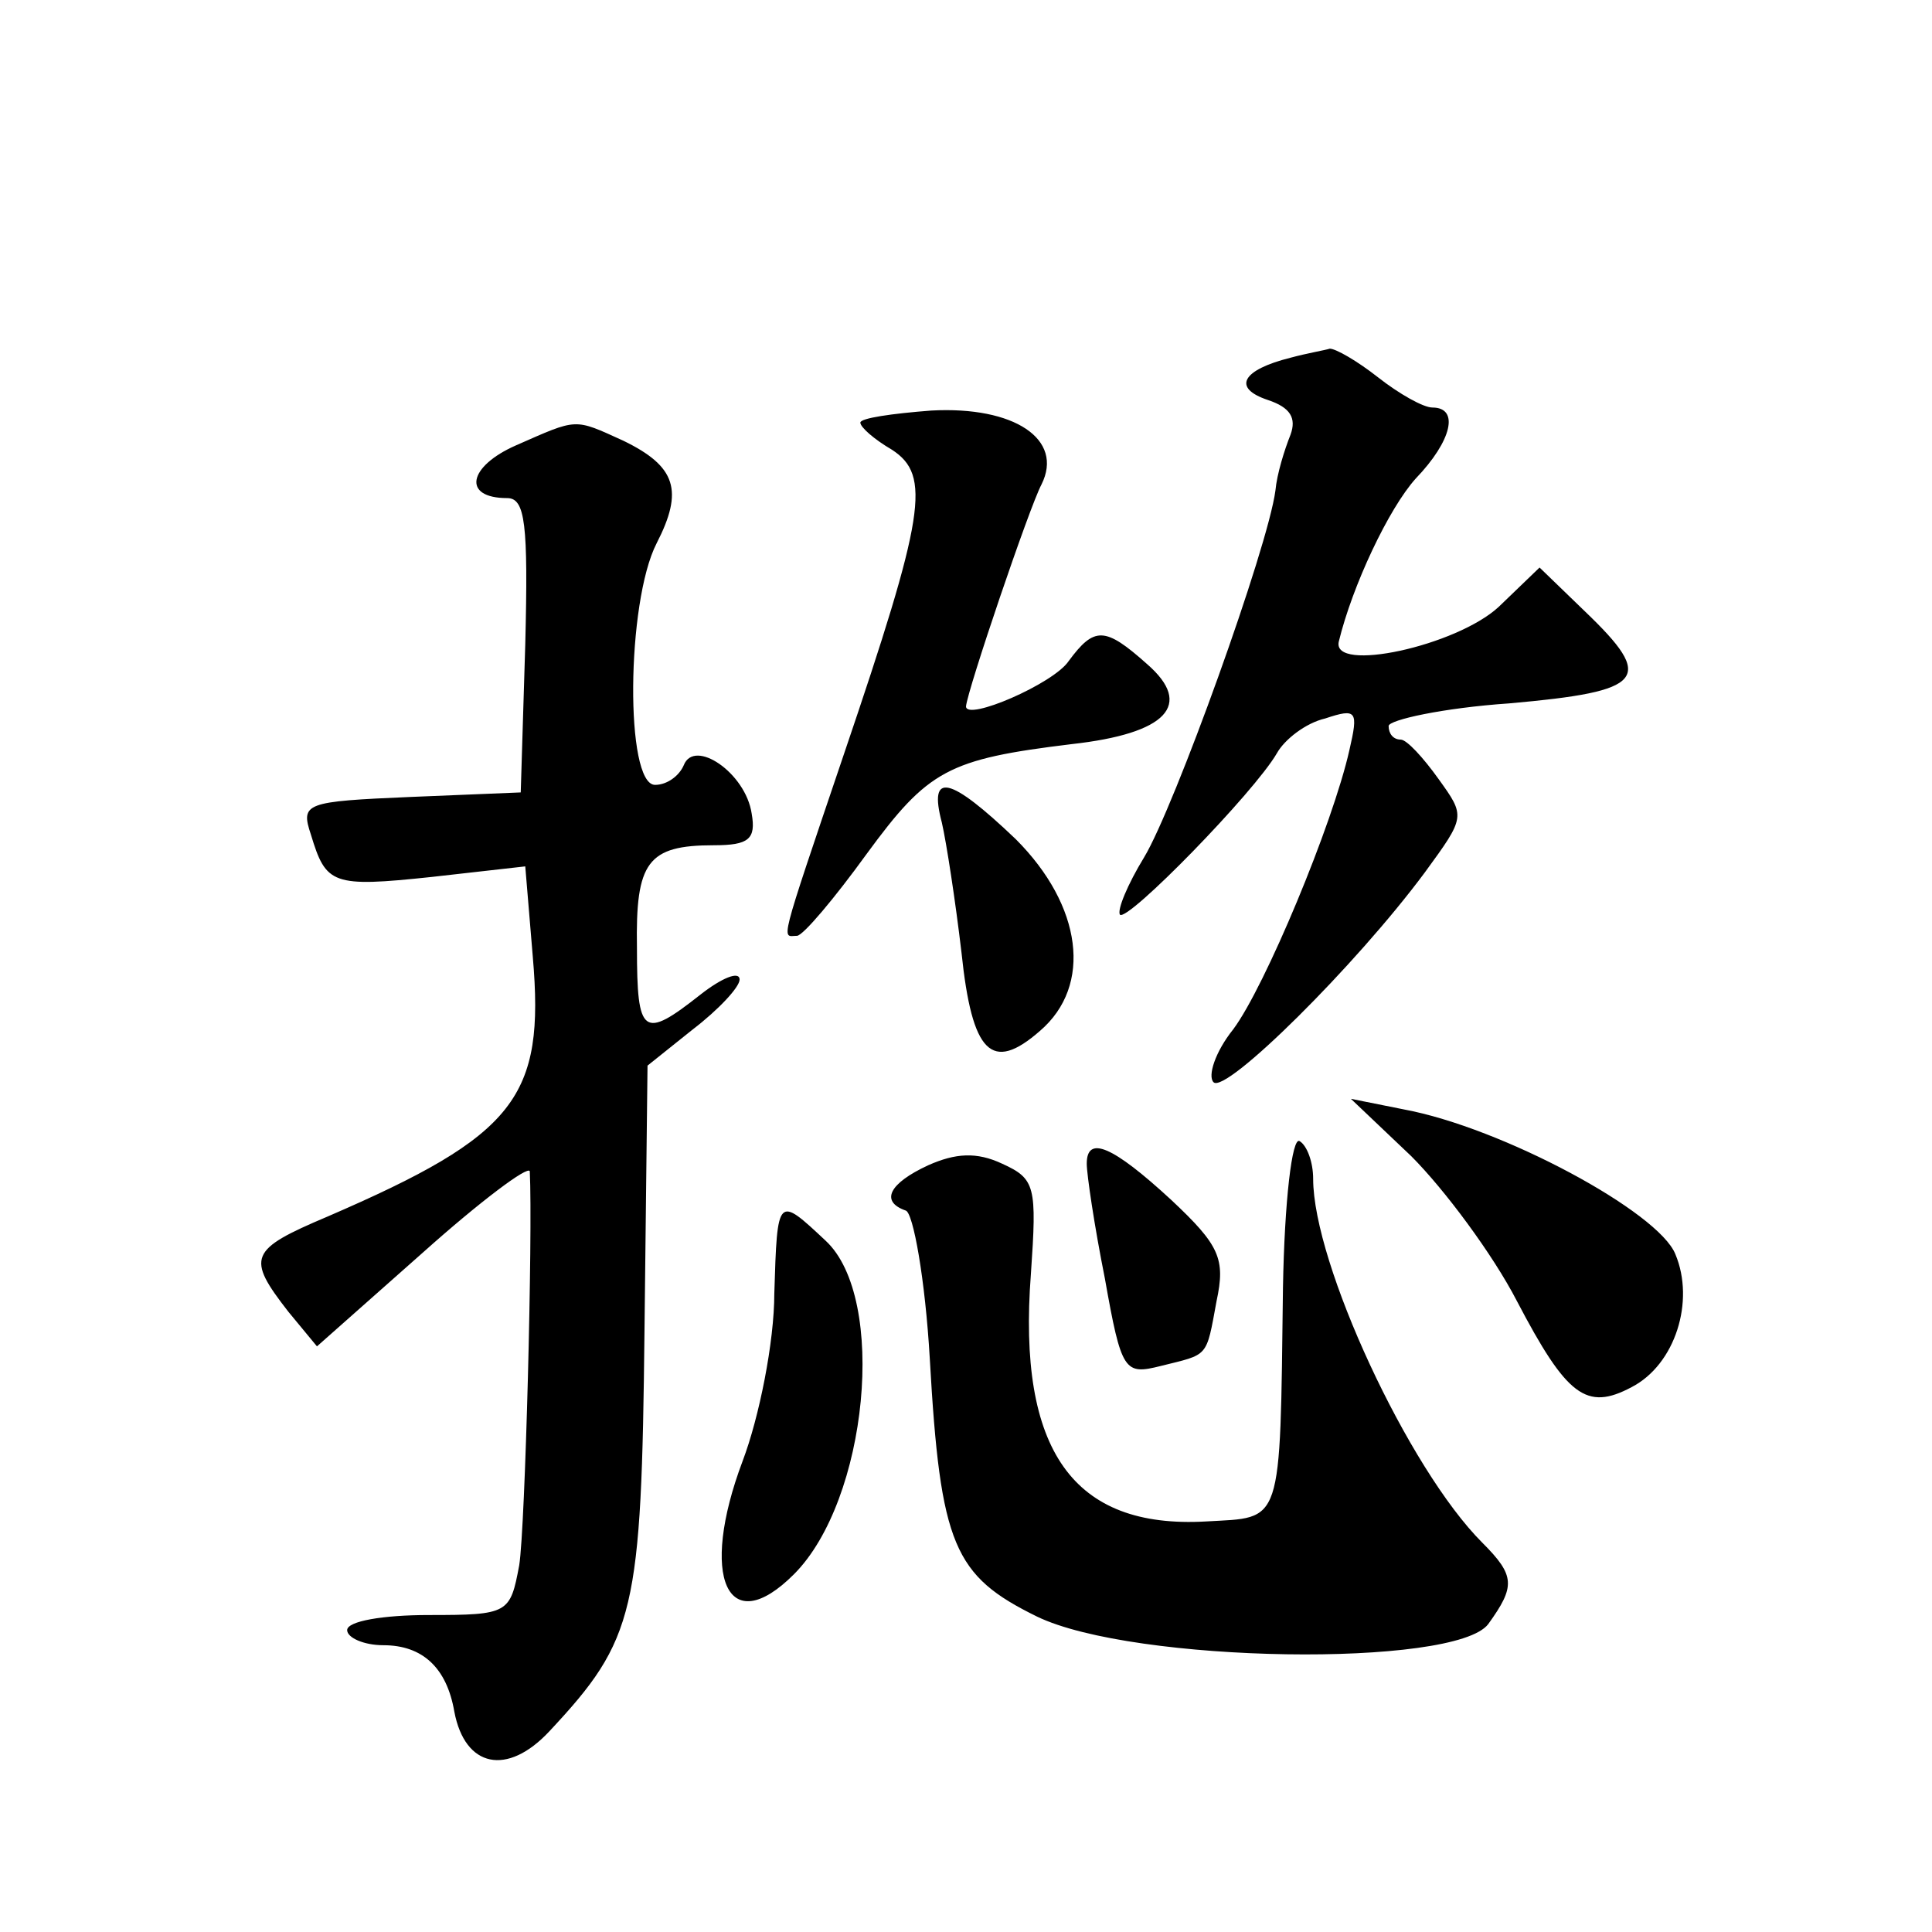
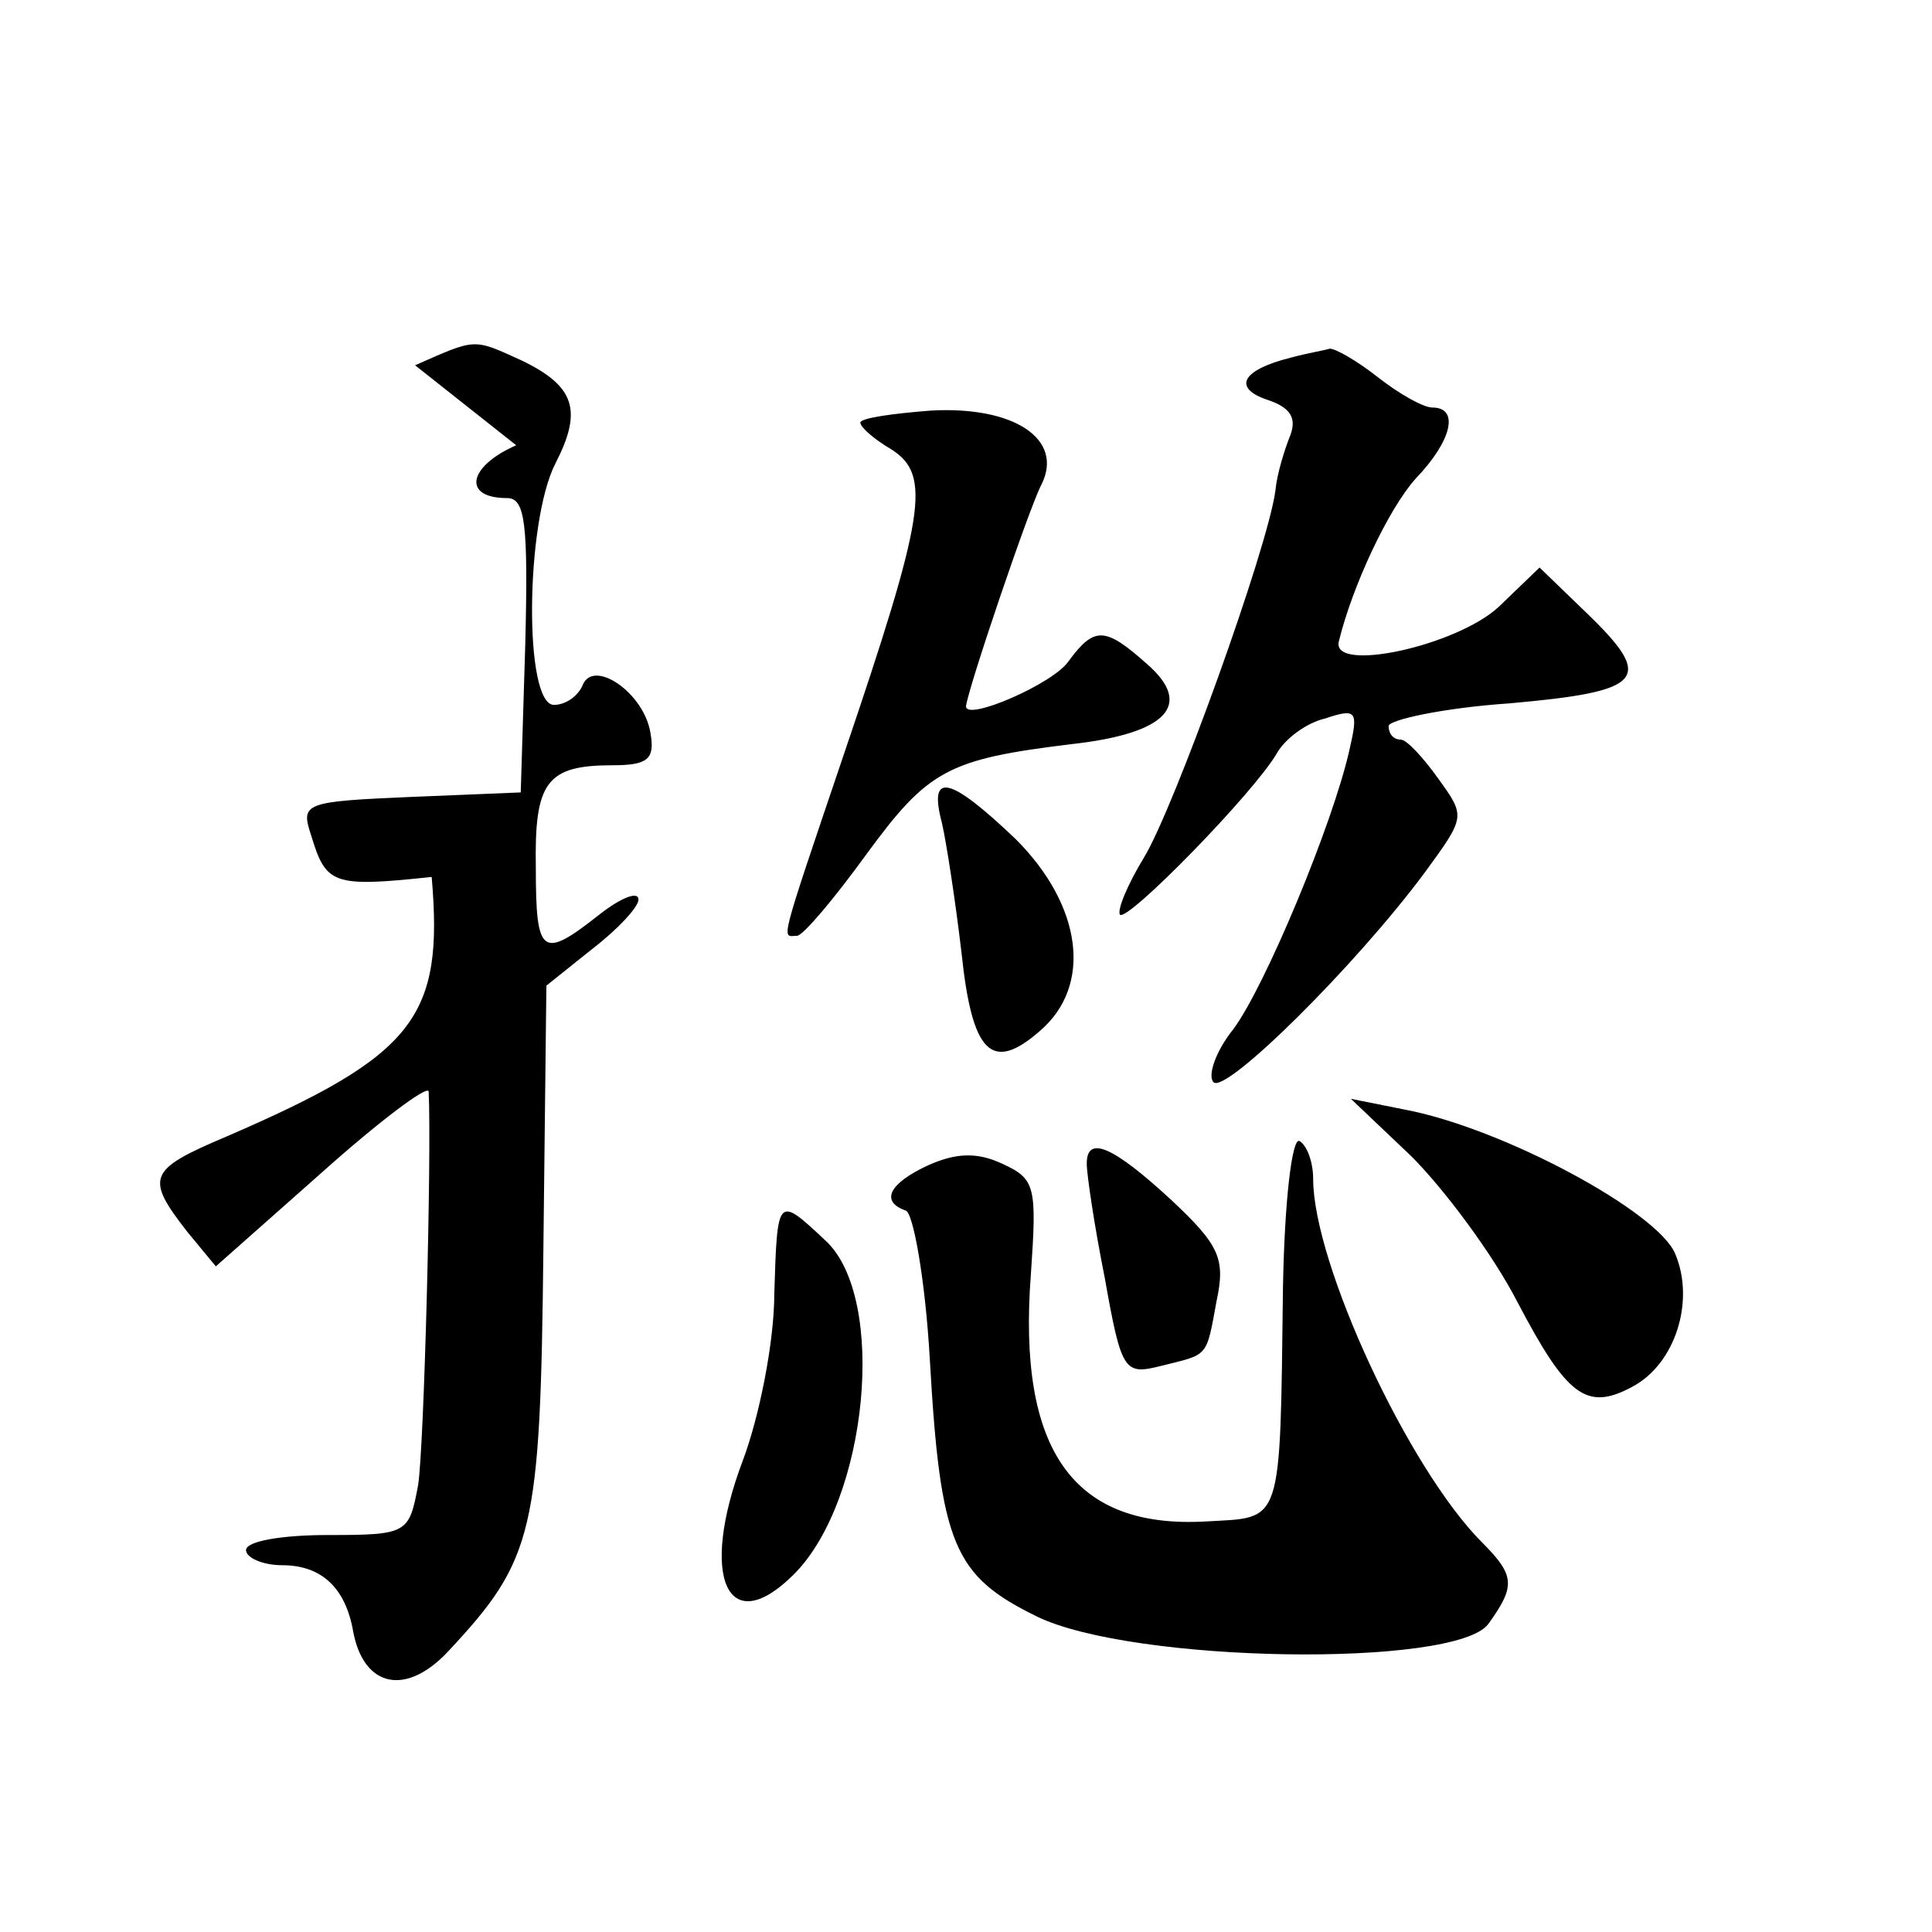
<svg xmlns="http://www.w3.org/2000/svg" version="1.0" width="128pt" height="128pt" viewBox="0 0 128 128" preserveAspectRatio="xMidYMid meet">
  <g transform="translate(0,128) scale(0.1,-0.1)" fill="#0" stroke="none">
-     <path d="M855 1043 c-32 -8 -39 -20 -15 -28 15 -5 19 -12 15 -23 -4 -10 -9 -26 -10 -37 -5 -38 -67 -210 -87 -243 -11 -18 -18 -35 -16 -38 5 -5 89 81 104 107 5 9 19 20 32 23 21 7 22 5 16 -21 -11 -49 -56 -157 -77 -185 -12 -15 -17 -31 -13 -35 8 -8 94 77 140 139 27 37 27 37 9 62 -10 14 -21 26 -25 26 -5 0 -8 4 -8 9 0 4 36 12 80 15 90 8 97 16 50 61 l-30 29 -27 -26 c-28 -26 -111 -44 -106 -23 9 37 33 88 51 108 24 25 29 47 11 47 -6 0 -22 9 -36 20 -14 11 -28 19 -32 19 -3 -1 -15 -3 -26 -6z M570 1000 c0 -3 9 -11 21 -18 26 -17 22 -43 -32 -202 -44 -130 -41 -120 -31 -120 4 0 25 25 46 54 41 56 54 63 136 73 63 7 81 26 50 53 -28 25 -35 25 -52 2 -10 -15 -68 -40 -68 -30 1 11 42 132 50 147 15 30 -18 52 -73 49 -26 -2 -47 -5 -47 -8z M342 985 c-32 -14 -36 -35 -6 -35 12 0 14 -17 12 -97 l-3 -98 -73 -3 c-70 -3 -73 -4 -66 -25 10 -33 14 -35 80 -28 l62 7 5 -60 c8 -93 -11 -118 -136 -172 -52 -22 -54 -27 -26 -63 l19 -23 70 62 c38 34 70 58 71 54 2 -41 -3 -236 -7 -261 -6 -32 -7 -33 -60 -33 -30 0 -54 -4 -54 -10 0 -5 11 -10 24 -10 26 0 42 -15 47 -44 7 -37 35 -43 63 -13 57 61 61 79 63 266 l2 175 30 24 c17 13 31 28 31 33 0 6 -12 1 -26 -10 -38 -30 -42 -27 -42 31 -1 57 7 68 51 68 23 0 28 4 25 21 -4 27 -38 50 -45 32 -3 -7 -11 -13 -19 -13 -20 0 -19 121 1 160 18 35 13 51 -22 68 -33 15 -30 15 -71 -3z M624 735 c3 -13 9 -52 13 -86 7 -67 20 -80 52 -52 35 30 28 83 -16 127 -44 42 -58 45 -49 11z M935 514 c22 -22 54 -65 70 -96 33 -63 46 -73 76 -57 29 15 42 57 29 88 -11 28 -115 84 -180 96 l-35 7 40 -38z M850 427 c-2 -160 0 -152 -51 -155 -88 -5 -125 47 -116 164 4 58 3 63 -19 73 -17 8 -31 7 -49 -1 -26 -12 -32 -24 -15 -30 5 -1 13 -46 16 -98 7 -124 16 -144 71 -171 64 -31 277 -34 299 -5 18 25 18 32 -4 54 -49 49 -112 185 -112 241 0 11 -4 22 -9 25 -5 3 -10 -40 -11 -97z M720 509 c0 -7 5 -41 12 -76 11 -62 13 -64 37 -58 32 8 30 5 37 43 6 28 2 37 -30 67 -39 36 -56 43 -56 24z M513 423 c0 -32 -10 -82 -21 -111 -29 -77 -10 -119 34 -75 49 49 62 183 21 221 -32 30 -32 30 -34 -35z" />
+     <path d="M855 1043 c-32 -8 -39 -20 -15 -28 15 -5 19 -12 15 -23 -4 -10 -9 -26 -10 -37 -5 -38 -67 -210 -87 -243 -11 -18 -18 -35 -16 -38 5 -5 89 81 104 107 5 9 19 20 32 23 21 7 22 5 16 -21 -11 -49 -56 -157 -77 -185 -12 -15 -17 -31 -13 -35 8 -8 94 77 140 139 27 37 27 37 9 62 -10 14 -21 26 -25 26 -5 0 -8 4 -8 9 0 4 36 12 80 15 90 8 97 16 50 61 l-30 29 -27 -26 c-28 -26 -111 -44 -106 -23 9 37 33 88 51 108 24 25 29 47 11 47 -6 0 -22 9 -36 20 -14 11 -28 19 -32 19 -3 -1 -15 -3 -26 -6z M570 1000 c0 -3 9 -11 21 -18 26 -17 22 -43 -32 -202 -44 -130 -41 -120 -31 -120 4 0 25 25 46 54 41 56 54 63 136 73 63 7 81 26 50 53 -28 25 -35 25 -52 2 -10 -15 -68 -40 -68 -30 1 11 42 132 50 147 15 30 -18 52 -73 49 -26 -2 -47 -5 -47 -8z M342 985 c-32 -14 -36 -35 -6 -35 12 0 14 -17 12 -97 l-3 -98 -73 -3 c-70 -3 -73 -4 -66 -25 10 -33 14 -35 80 -28 c8 -93 -11 -118 -136 -172 -52 -22 -54 -27 -26 -63 l19 -23 70 62 c38 34 70 58 71 54 2 -41 -3 -236 -7 -261 -6 -32 -7 -33 -60 -33 -30 0 -54 -4 -54 -10 0 -5 11 -10 24 -10 26 0 42 -15 47 -44 7 -37 35 -43 63 -13 57 61 61 79 63 266 l2 175 30 24 c17 13 31 28 31 33 0 6 -12 1 -26 -10 -38 -30 -42 -27 -42 31 -1 57 7 68 51 68 23 0 28 4 25 21 -4 27 -38 50 -45 32 -3 -7 -11 -13 -19 -13 -20 0 -19 121 1 160 18 35 13 51 -22 68 -33 15 -30 15 -71 -3z M624 735 c3 -13 9 -52 13 -86 7 -67 20 -80 52 -52 35 30 28 83 -16 127 -44 42 -58 45 -49 11z M935 514 c22 -22 54 -65 70 -96 33 -63 46 -73 76 -57 29 15 42 57 29 88 -11 28 -115 84 -180 96 l-35 7 40 -38z M850 427 c-2 -160 0 -152 -51 -155 -88 -5 -125 47 -116 164 4 58 3 63 -19 73 -17 8 -31 7 -49 -1 -26 -12 -32 -24 -15 -30 5 -1 13 -46 16 -98 7 -124 16 -144 71 -171 64 -31 277 -34 299 -5 18 25 18 32 -4 54 -49 49 -112 185 -112 241 0 11 -4 22 -9 25 -5 3 -10 -40 -11 -97z M720 509 c0 -7 5 -41 12 -76 11 -62 13 -64 37 -58 32 8 30 5 37 43 6 28 2 37 -30 67 -39 36 -56 43 -56 24z M513 423 c0 -32 -10 -82 -21 -111 -29 -77 -10 -119 34 -75 49 49 62 183 21 221 -32 30 -32 30 -34 -35z" />
  </g>
</svg>